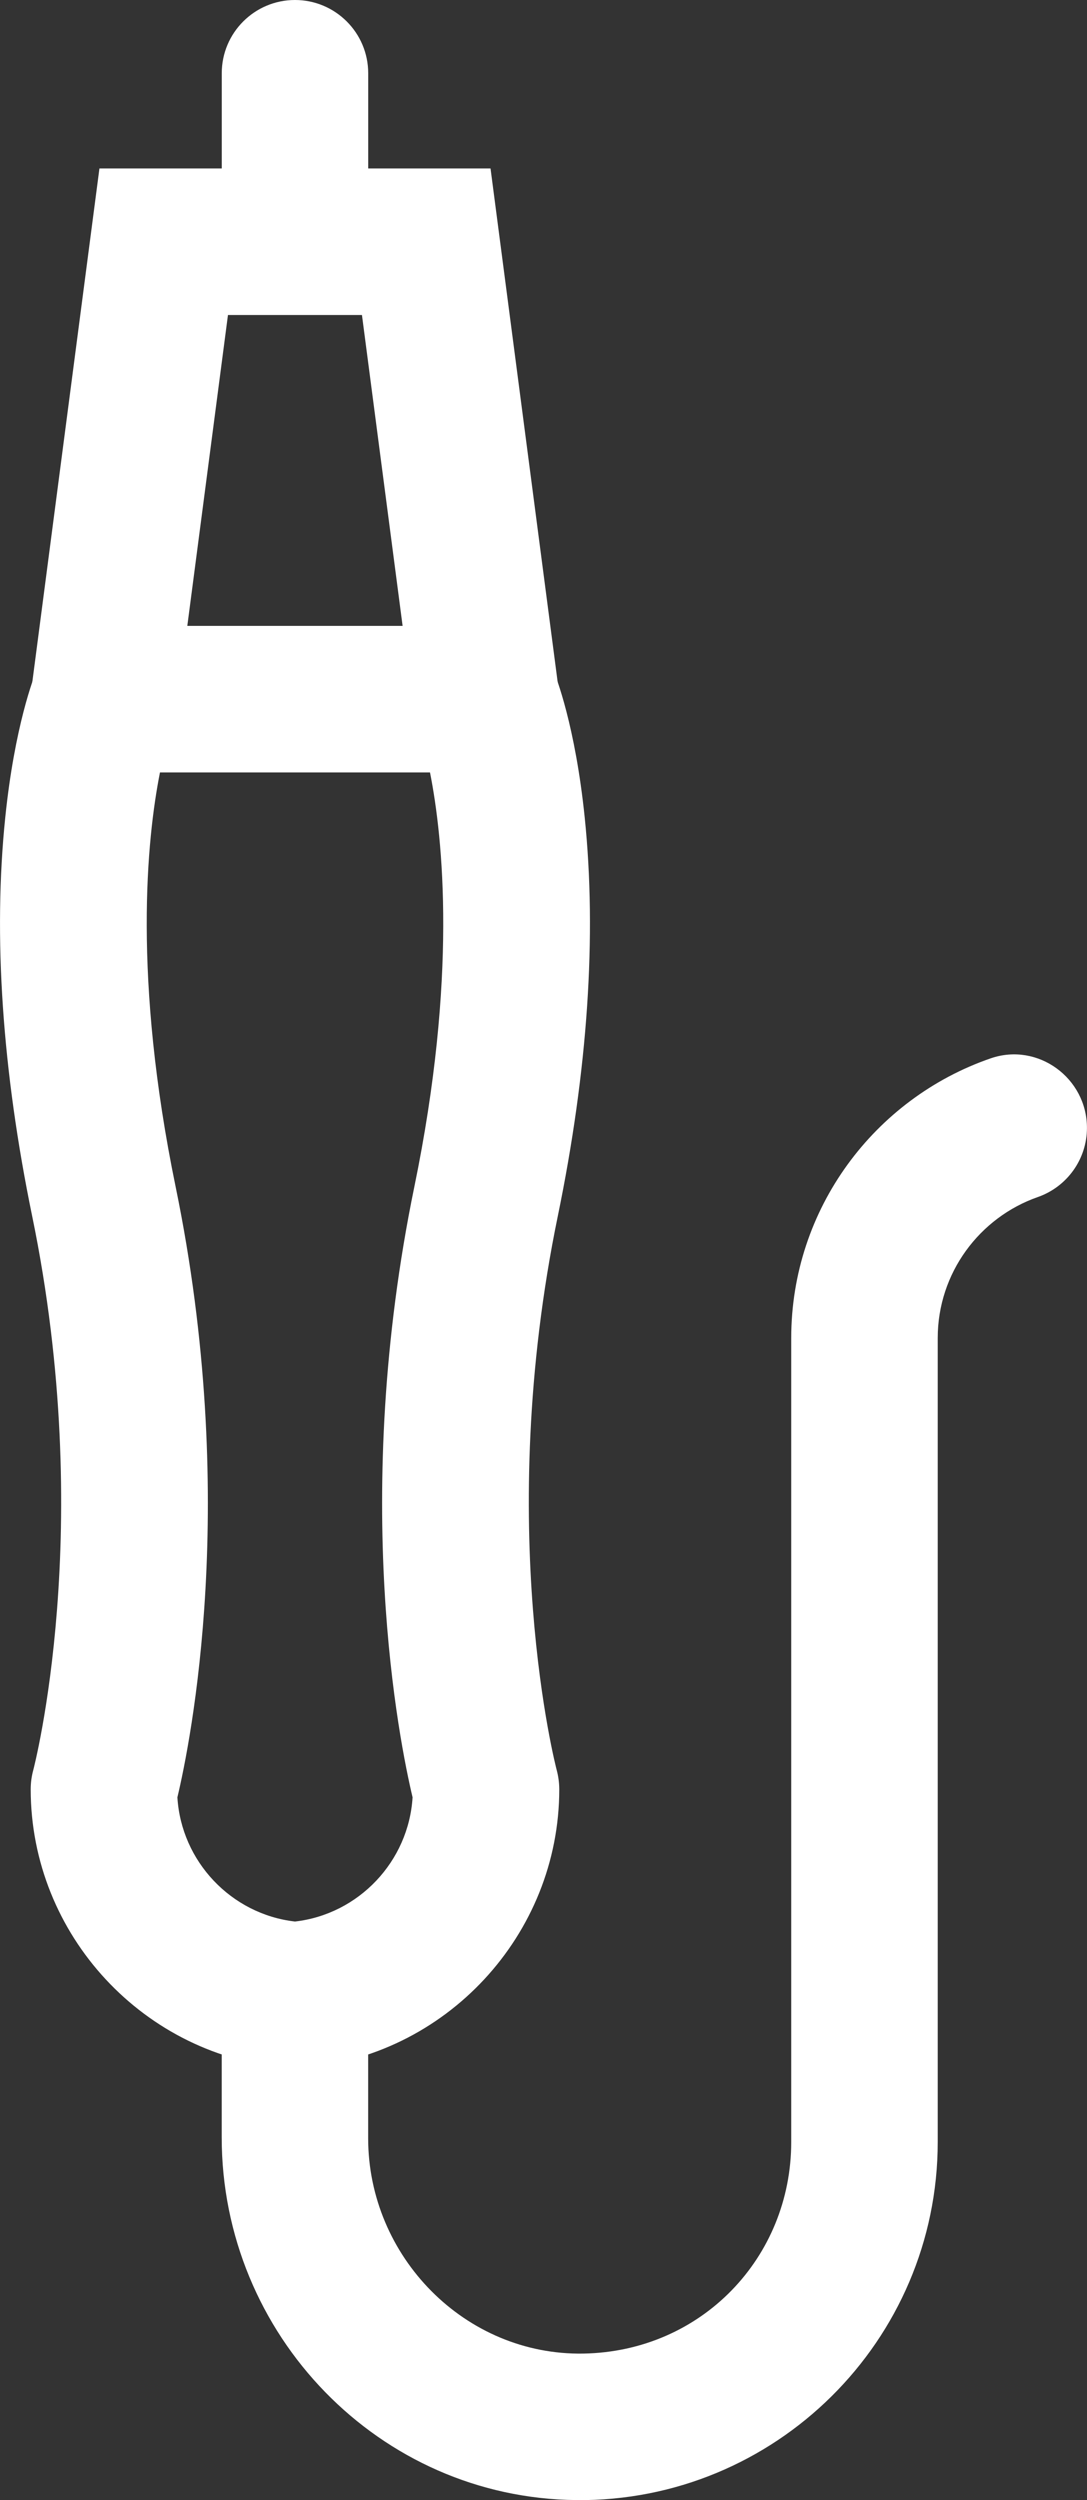
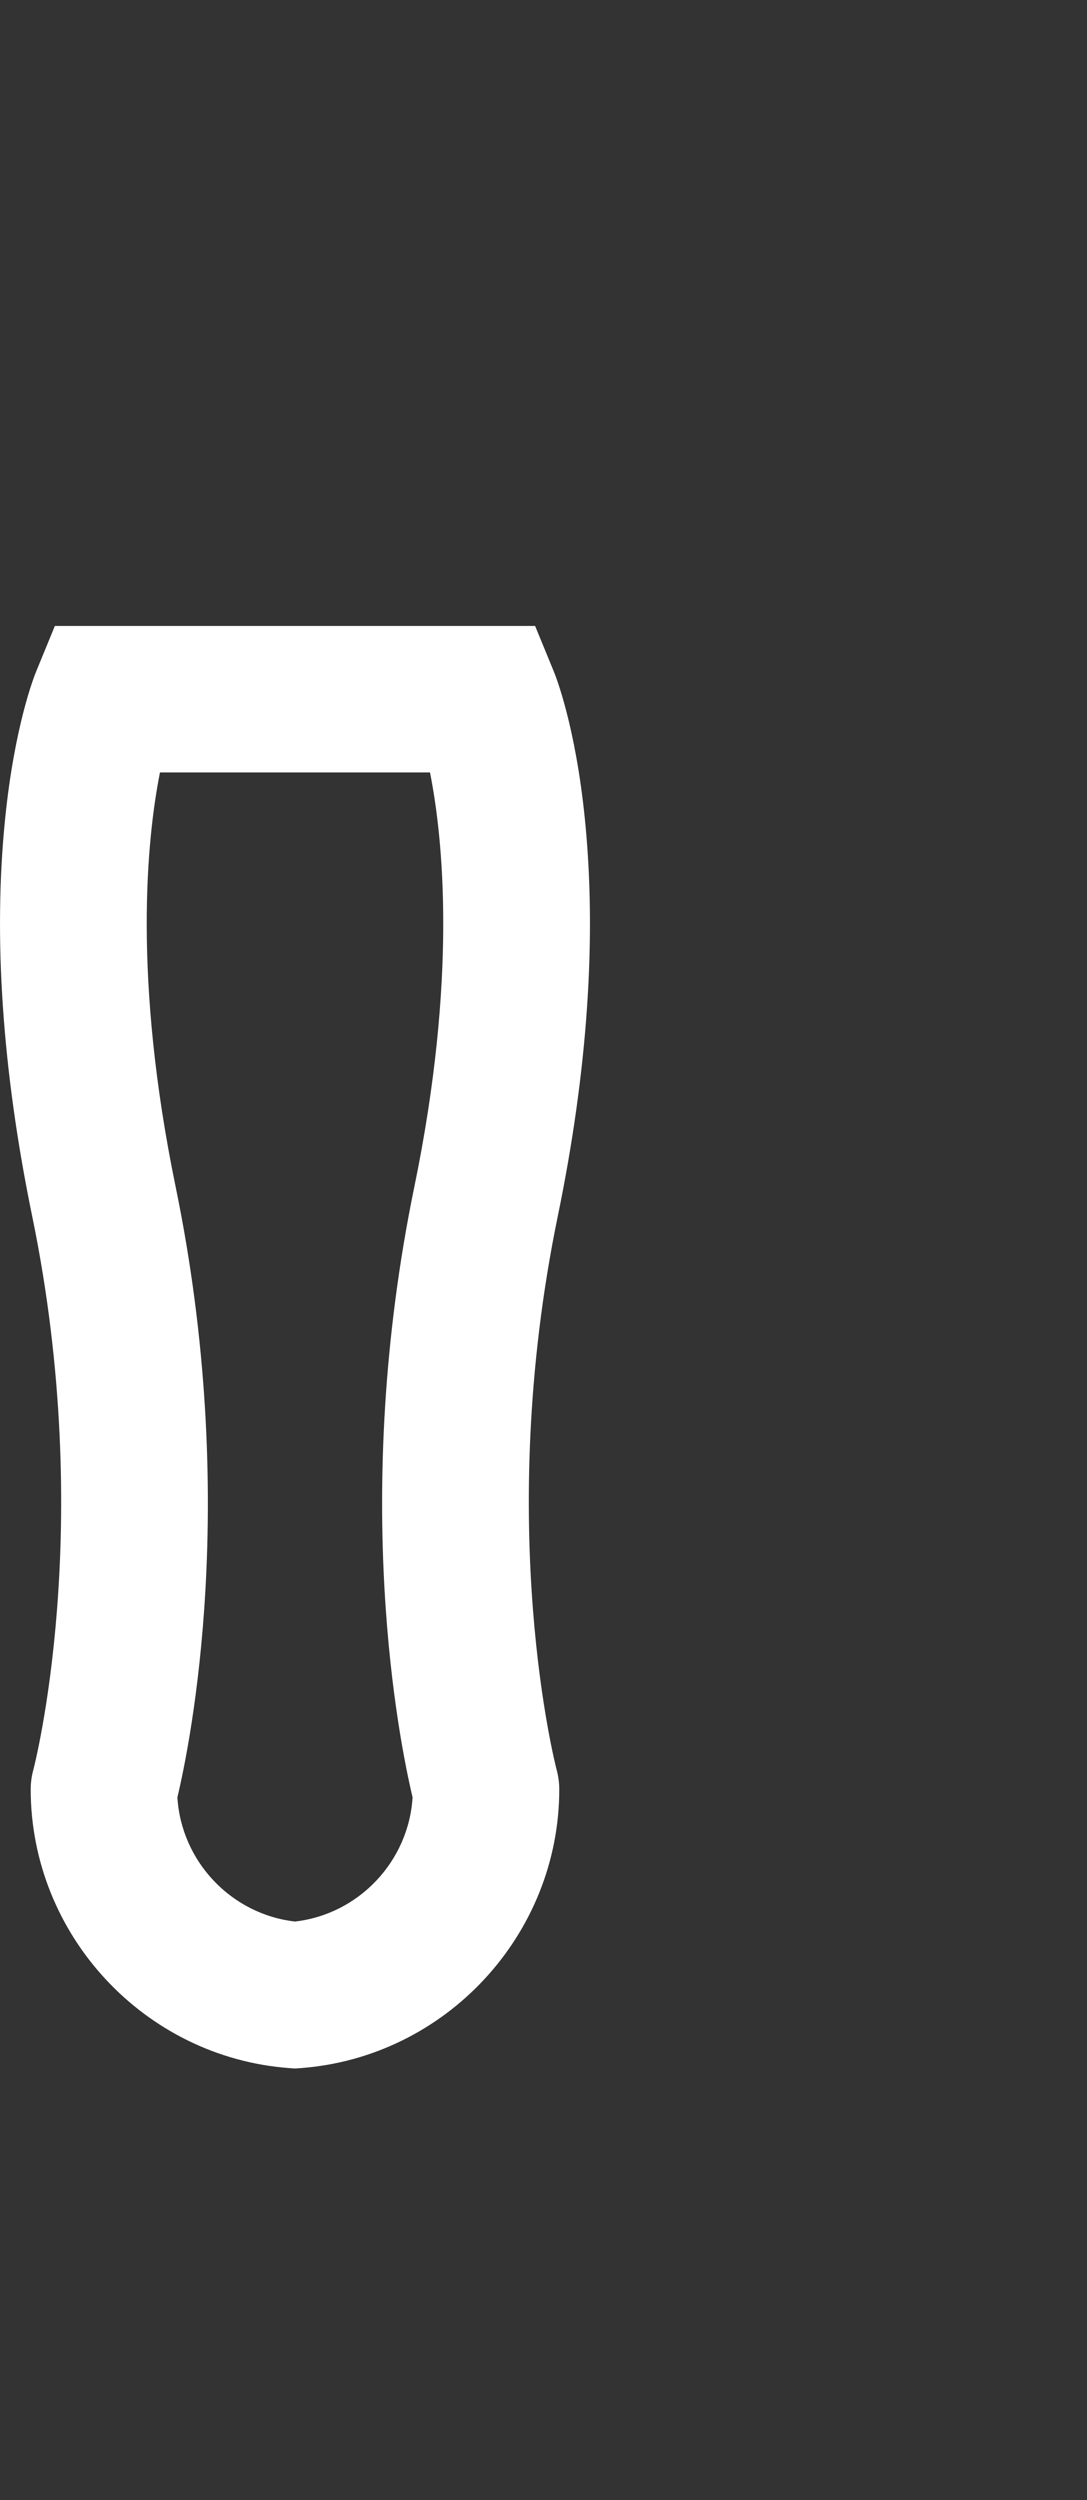
<svg xmlns="http://www.w3.org/2000/svg" id="Layer_1" data-name="Layer 1" viewBox="0 0 222.68 512">
  <rect x="0" y="0" width="222.68" height="512" fill="#333333" stroke="none" />
  <defs>
    <style>
      .cls-1 {
        fill: #fff;
        stroke-width: 0px;
      }
    </style>
  </defs>
-   <path class="cls-1" d="M118.04,512c-40.37-.39-72.62-33.89-72.62-74.27v-29.02h30v29.19c0,24.25,19.85,44.52,44.09,44.1s42.58-19.69,42.58-43.33v-164.65c0-26.5,17.11-49.09,40.87-57.28,9.66-3.33,19.71,4.03,19.71,14.25h0c0,6.38-4.05,12.05-10.07,14.16-11.92,4.17-20.5,15.54-20.5,28.87v164.65c0,40.68-33.29,73.73-74.06,73.34ZM116.65,158.19H4.2L20.37,34.5h25.06V15c0-8.28,6.72-15,15-15h0c8.28,0,15,6.72,15,15v19.5h25.06l16.17,123.68ZM38.38,128.19h44.1l-8.33-63.68h-27.45l-8.33,63.68Z" />
  <path class="cls-1" d="M60.43,423.62l-1.1-.08c-29.74-2.18-53.04-27.27-53.04-57.11h0c0-1.33.18-2.66.53-3.94h0c.12-.46,12.93-49.53-.22-113.39C.44,219.16-1.42,191.67,1.08,167.39c1.93-18.77,5.89-28.82,6.34-29.9l3.82-9.3h98.38l3.82,9.3c.45,1.08,4.41,11.13,6.34,29.9,2.5,24.29.64,51.78-5.52,81.71-13.15,63.86-.34,112.93-.21,113.42h0c.34,1.27.51,2.57.52,3.88v.03c0,29.84-23.3,54.92-53.04,57.11l-1.1.08ZM36.34,368.08c.79,13.11,11.01,23.94,24.09,25.44,13.08-1.5,23.29-12.33,24.09-25.44-2.67-11.22-12.8-61.11.36-125.03,8.81-42.82,5.91-71.22,3.21-84.86h-55.32c-2.7,13.64-5.6,42.04,3.21,84.86,13.16,63.92,3.03,113.81.36,125.03Z" />
</svg>